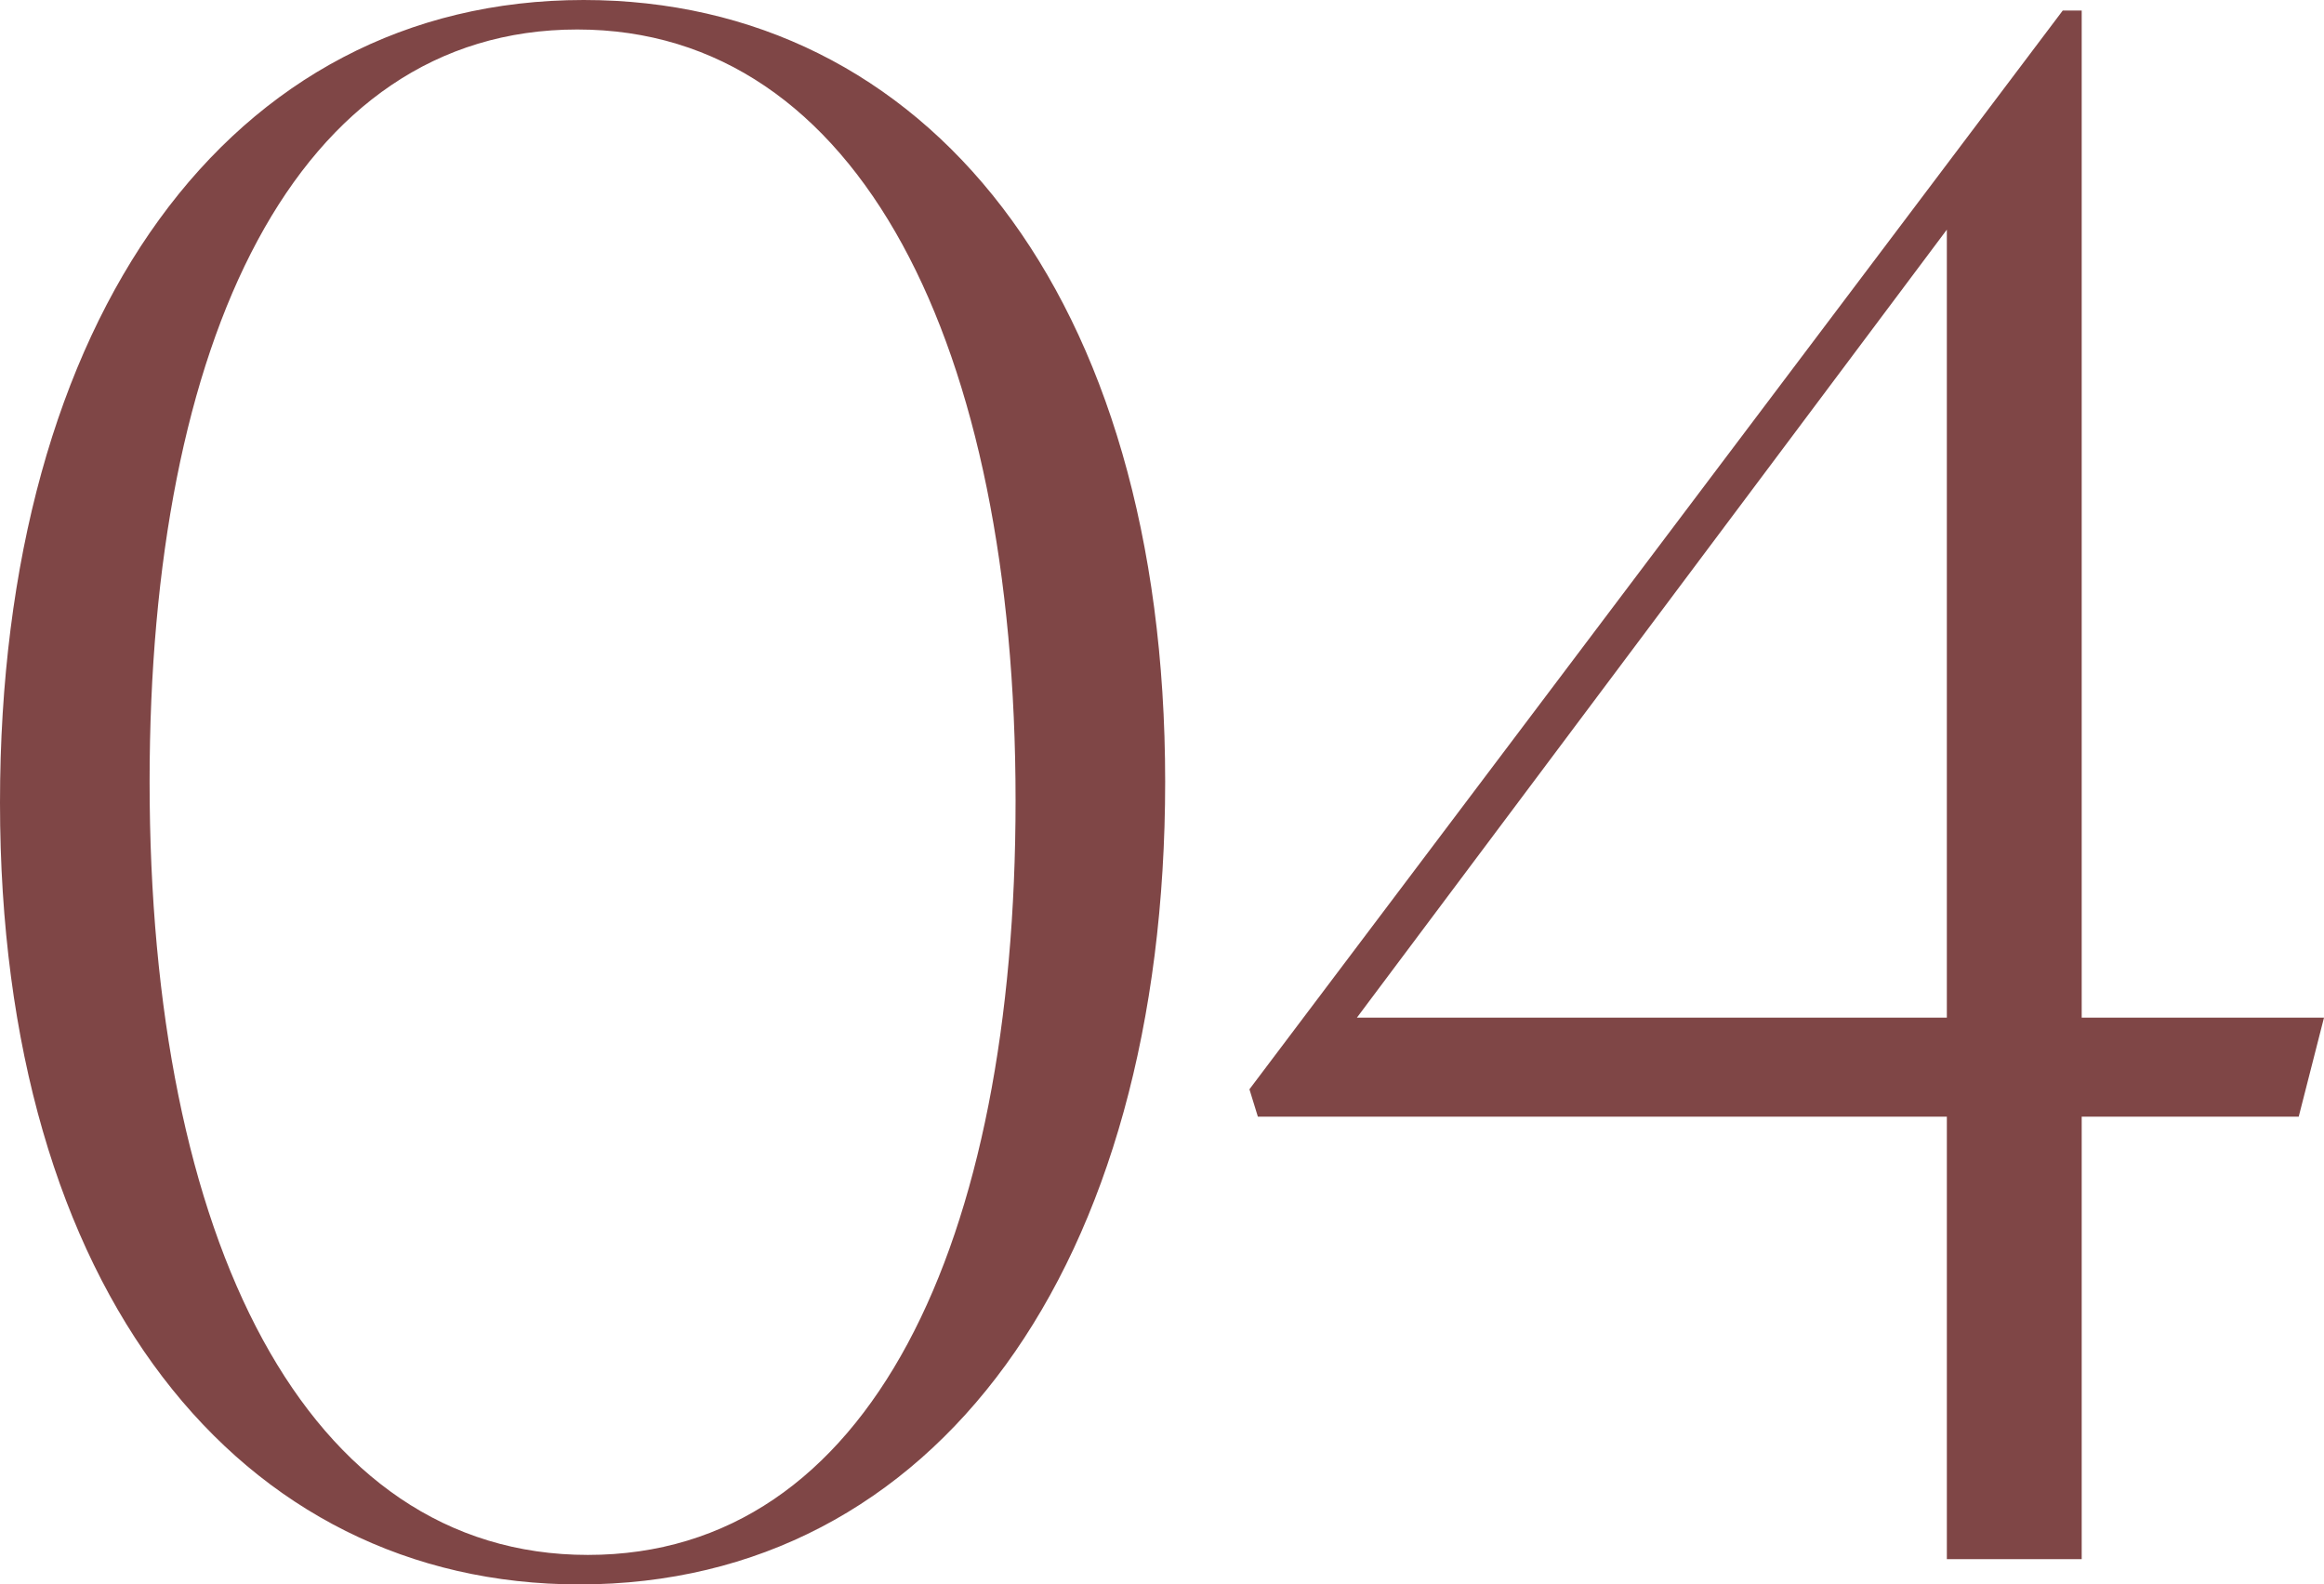
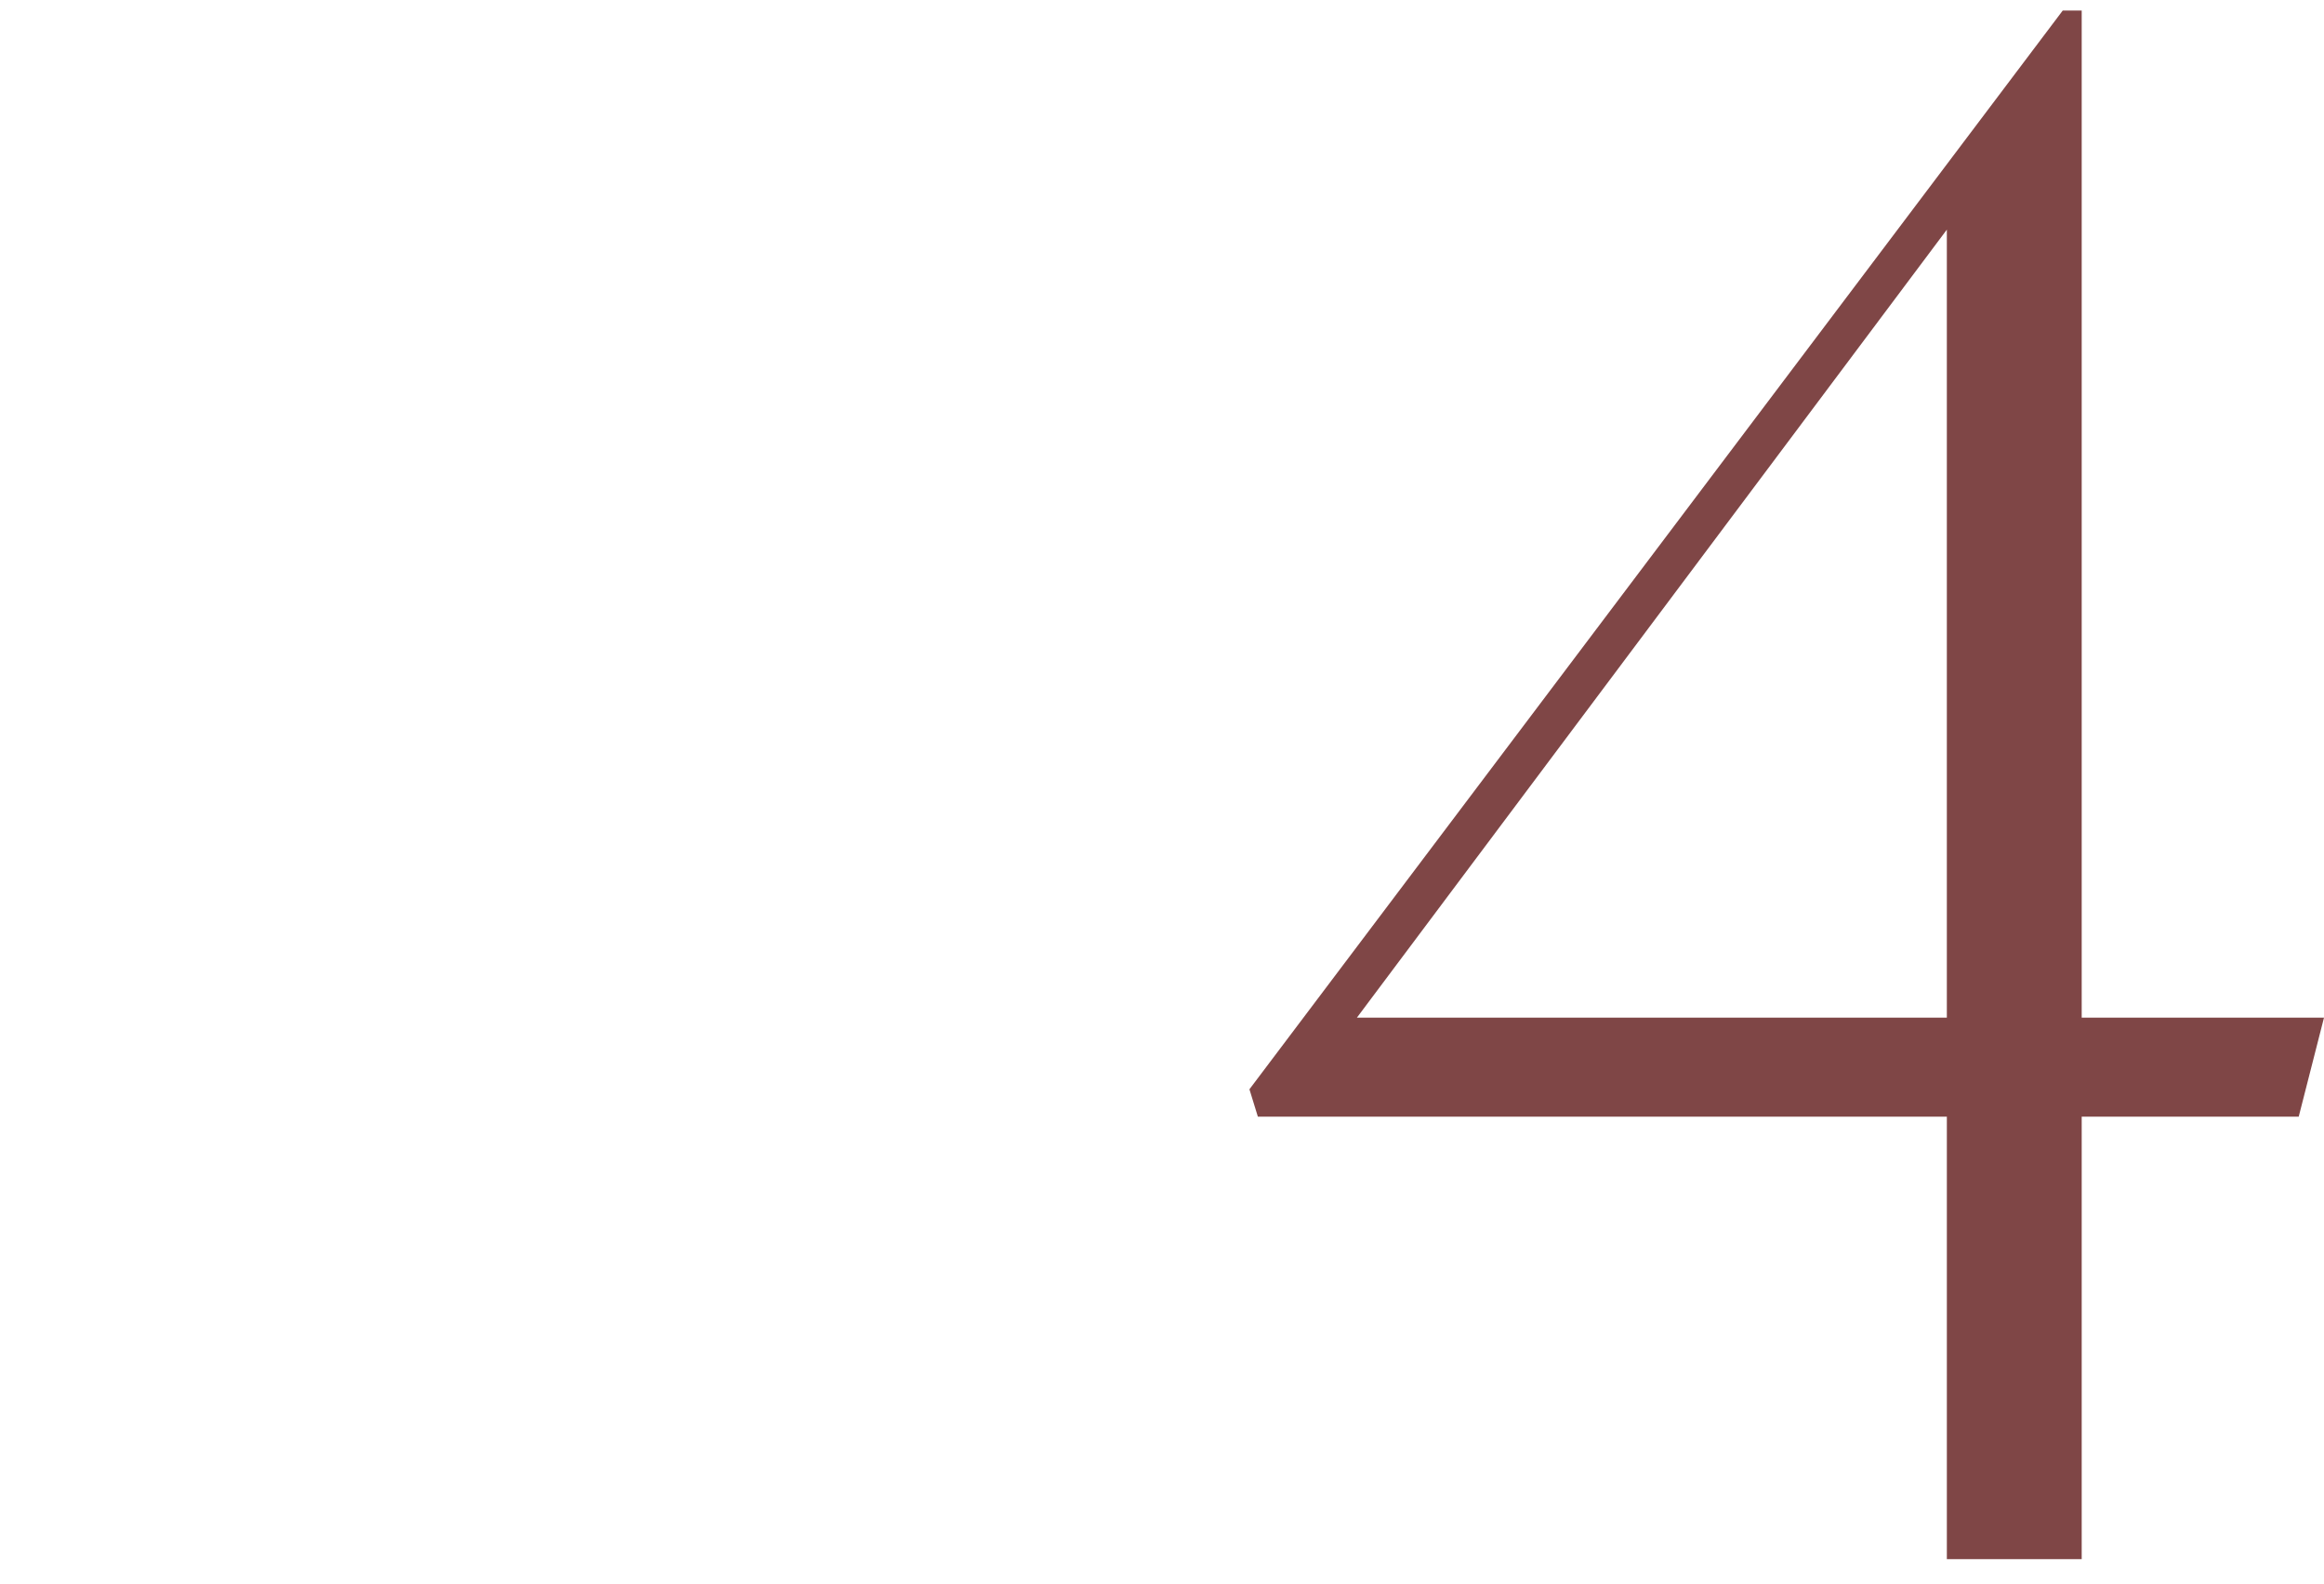
<svg xmlns="http://www.w3.org/2000/svg" id="_イヤー_2" viewBox="0 0 160.646 109.525">
  <defs>
    <style>.cls-1{fill:#7f4646;}</style>
  </defs>
  <g id="design">
    <g>
-       <path class="cls-1" d="M0,55.491C0,21.992,15.875,0,40.344,0c23.594,0,40.198,20.245,40.198,54.034,0,33.499-15.875,55.491-40.489,55.491C16.604,109.525,0,89.28,0,55.491Zm70.201-.146c0-31.459-10.778-53.306-30.294-53.306S10.341,23.595,10.341,54.034c0,31.605,10.777,53.452,30.294,53.452s29.566-21.555,29.566-52.141Z" />
-       <path class="cls-1" d="M158.898,77.192h-15.001v30.585h-9.321v-30.585h-47.626l-.583-1.893L142.586,.729h1.311V70.347h16.749l-1.748,6.845Zm-24.323-6.845V15.875l-40.78,54.472h40.78Z" />
+       <path class="cls-1" d="M158.898,77.192h-15.001v30.585h-9.321v-30.585h-47.626l-.583-1.893L142.586,.729h1.311V70.347h16.749l-1.748,6.845m-24.323-6.845V15.875l-40.78,54.472h40.78Z" />
    </g>
  </g>
</svg>